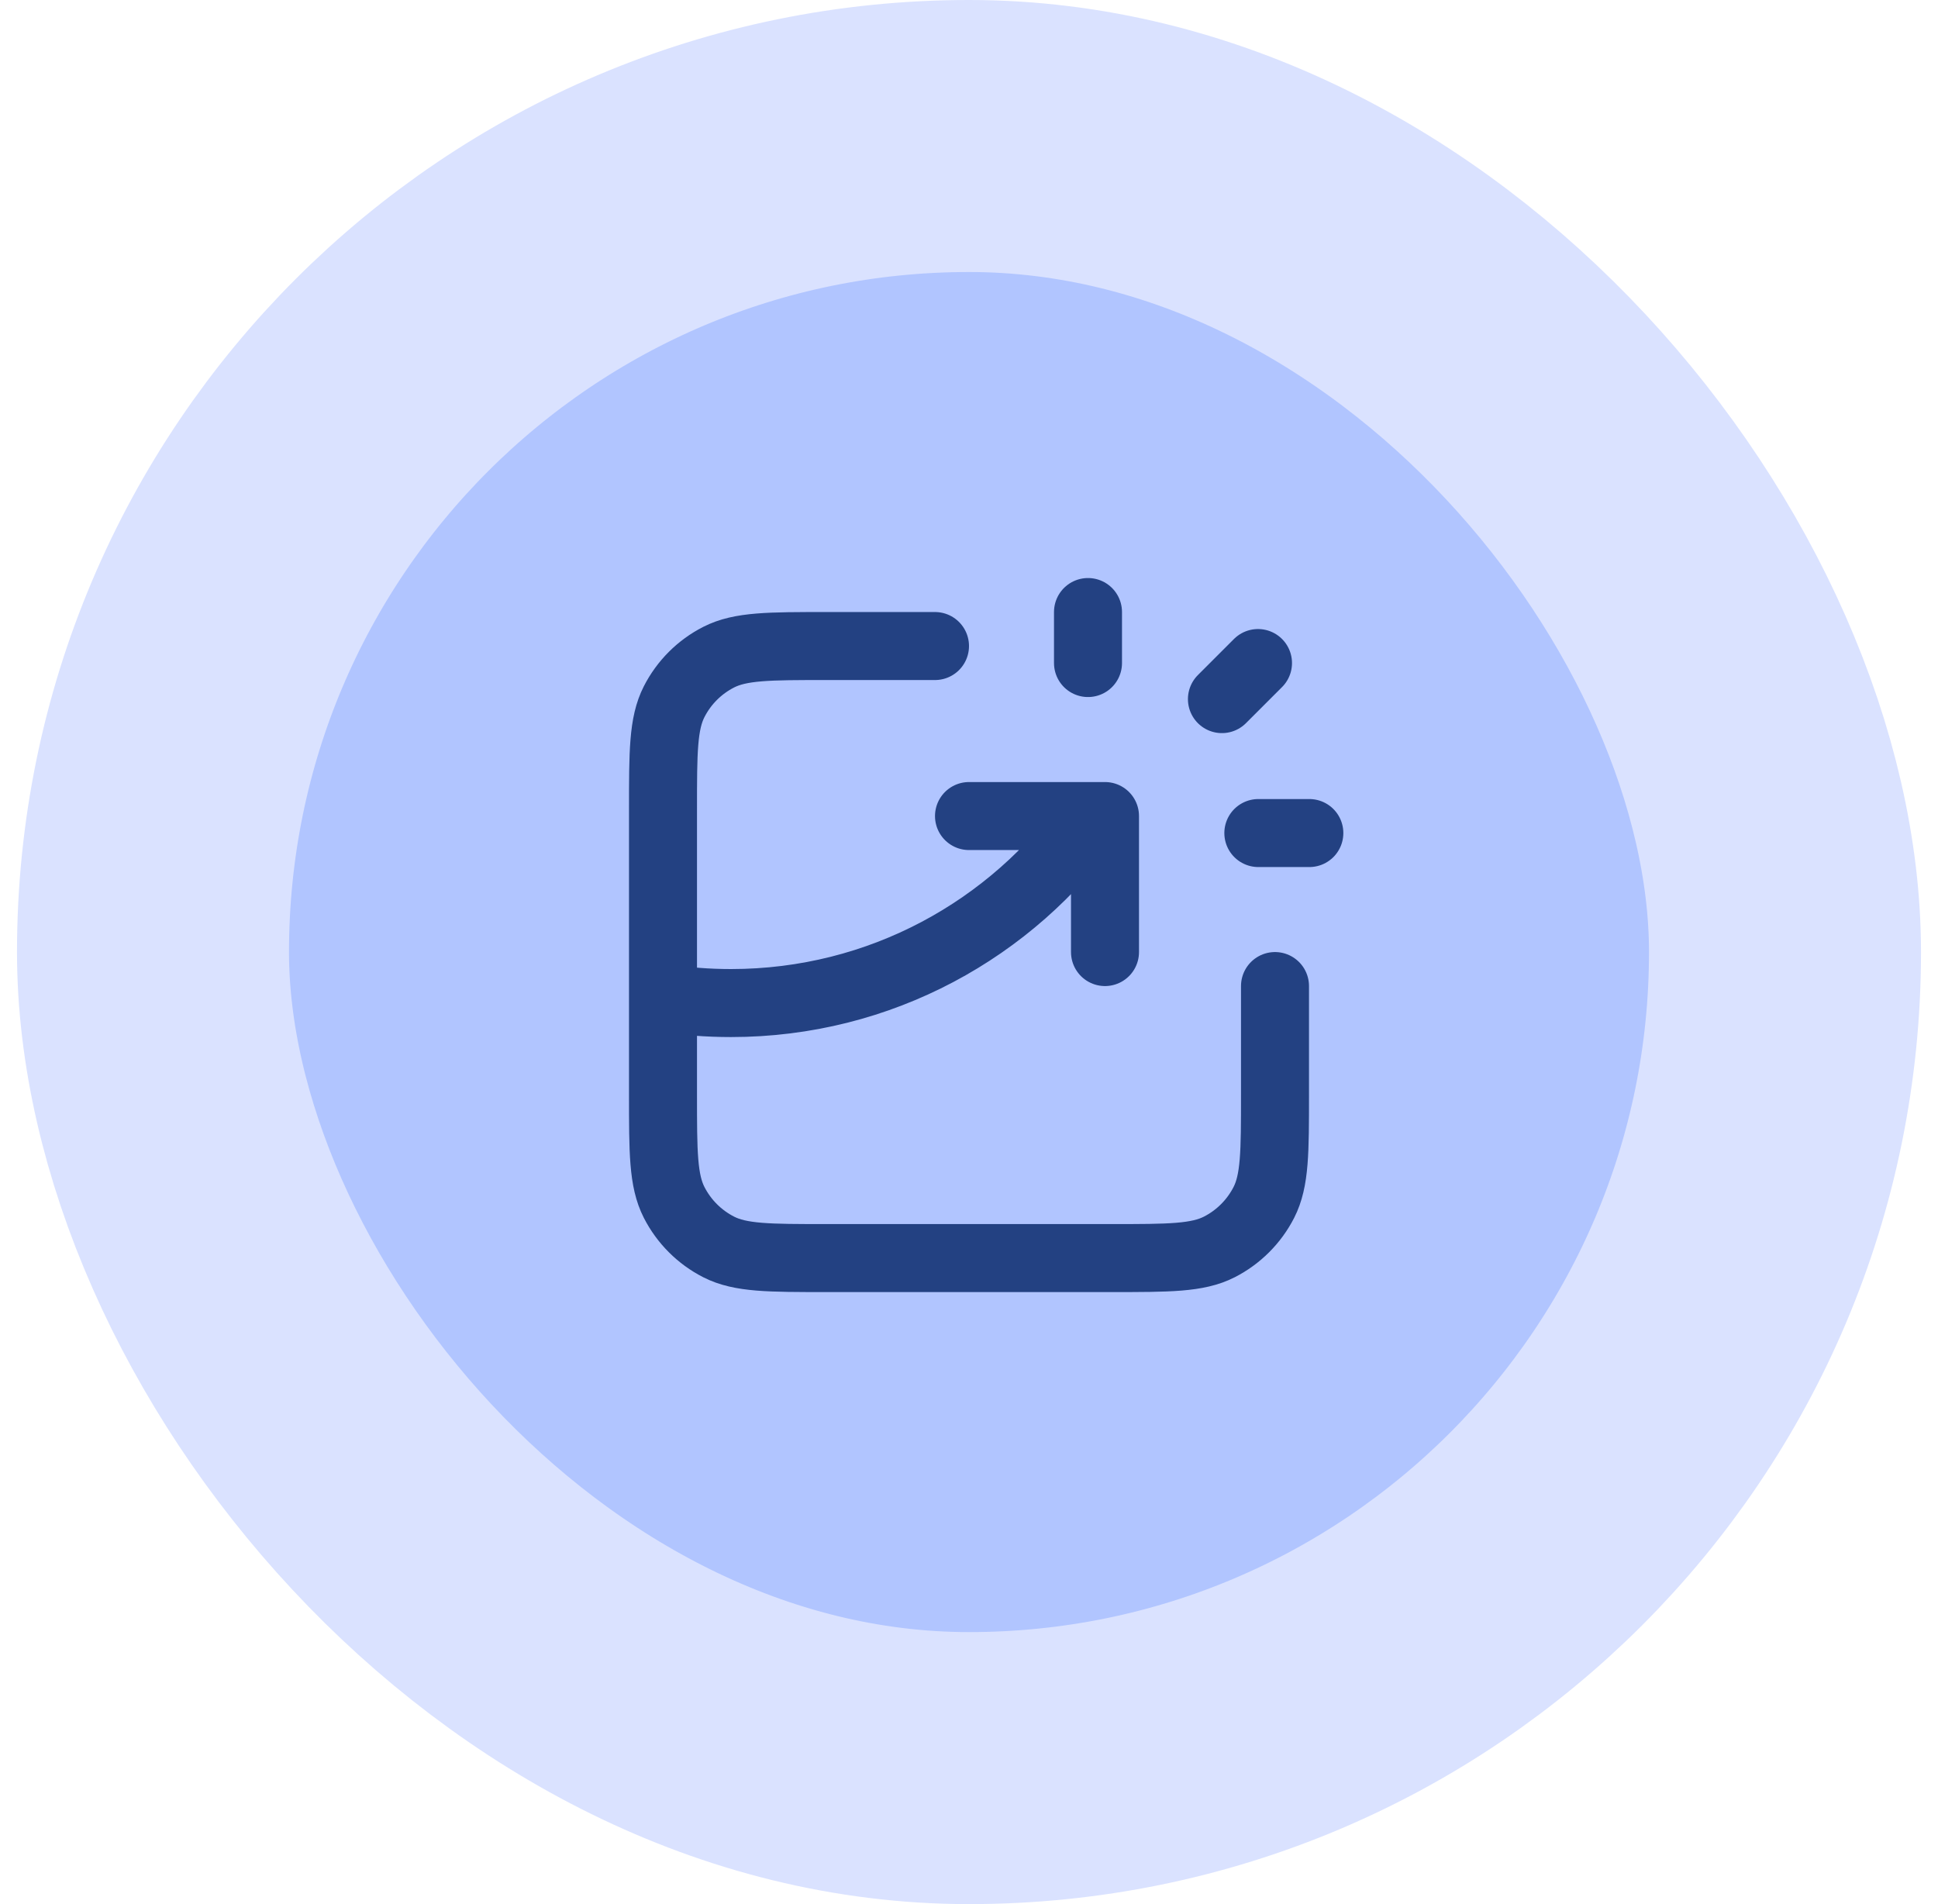
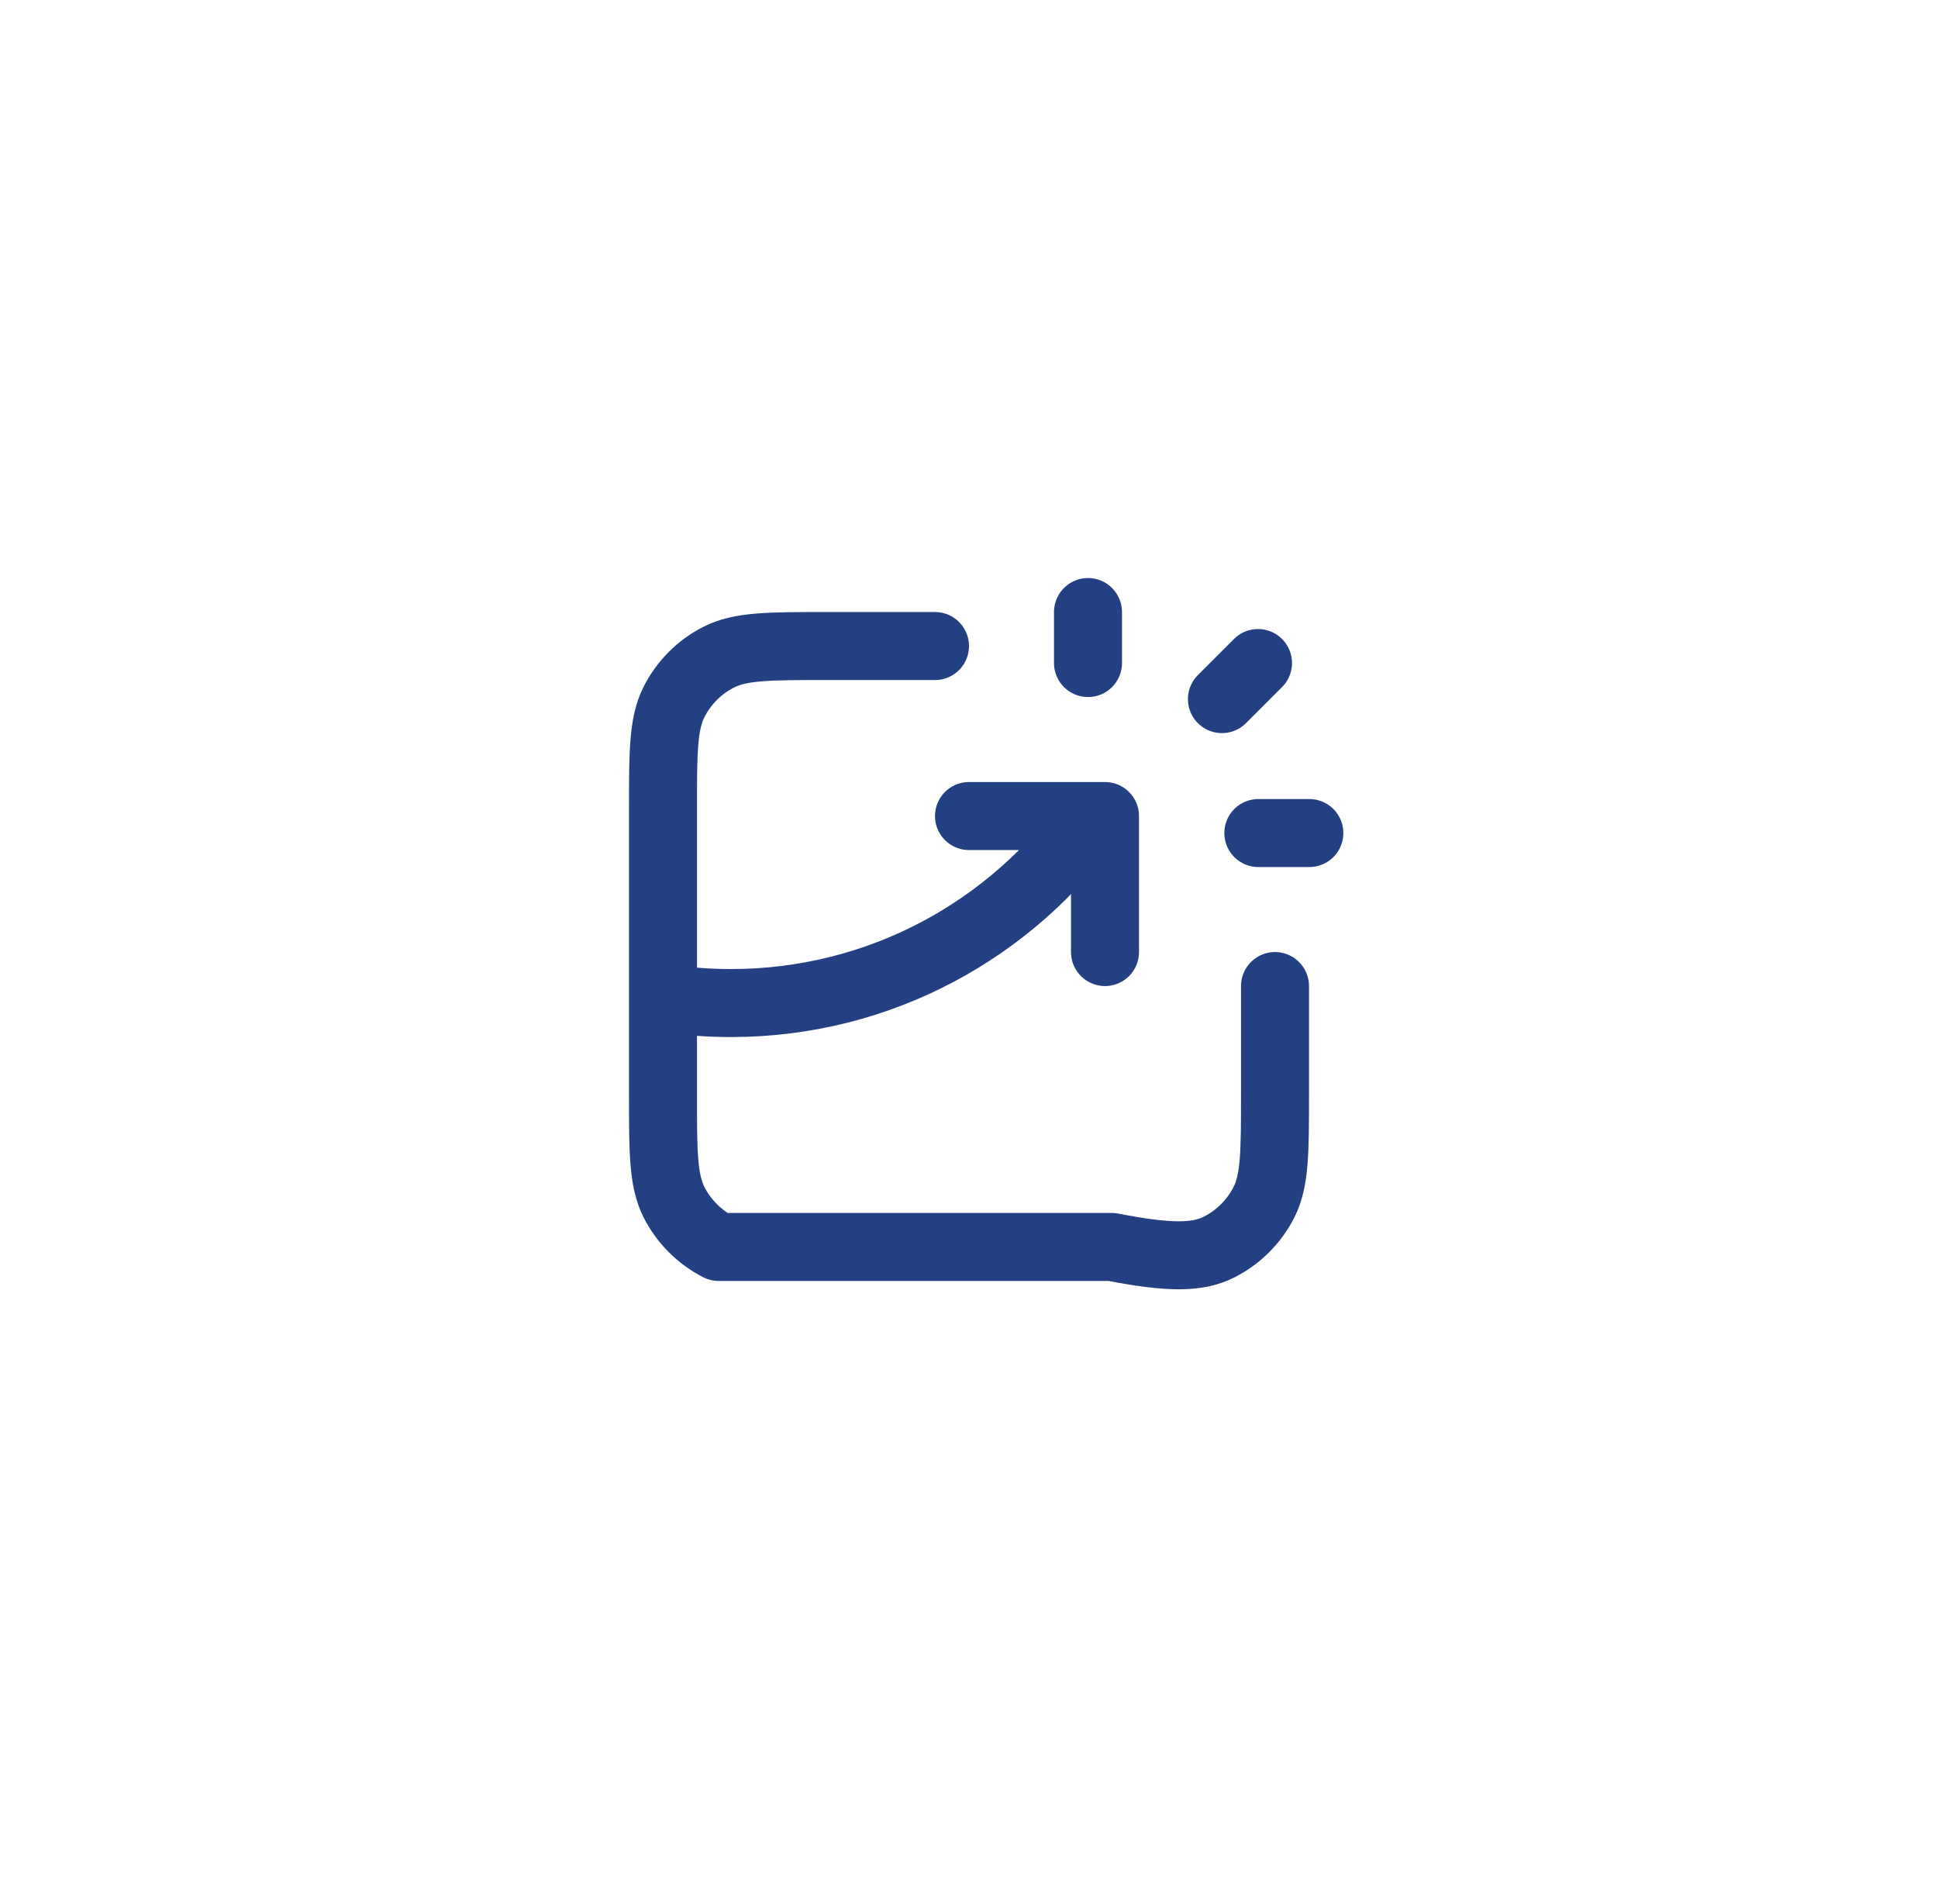
<svg xmlns="http://www.w3.org/2000/svg" width="57" height="56" viewBox="0 0 57 56" fill="none">
-   <rect x="4.5" y="4" width="48" height="48" rx="24" fill="#B1C5FF" />
-   <rect x="4.5" y="4" width="48" height="48" rx="24" stroke="#DAE2FF" stroke-width="8" />
-   <path d="M27.5 19H24.3C22.62 19 21.78 19 21.138 19.327C20.573 19.615 20.115 20.073 19.827 20.638C19.5 21.28 19.5 22.12 19.5 23.8V32.2C19.5 33.88 19.5 34.72 19.827 35.362C20.115 35.926 20.573 36.385 21.138 36.673C21.78 37 22.62 37 24.3 37H32.7C34.38 37 35.22 37 35.862 36.673C36.426 36.385 36.885 35.926 37.173 35.362C37.5 34.72 37.5 33.88 37.5 32.2V29M28.5 24H32.5V28M32 19.5V18M35.939 20.561L37 19.5M37.01 24.5H38.51M19.5 29.347C20.152 29.448 20.82 29.5 21.5 29.5C25.886 29.5 29.765 27.328 32.12 24" stroke="#234182" stroke-width="2" stroke-linecap="round" stroke-linejoin="round" />
+   <path d="M27.5 19H24.3C22.62 19 21.78 19 21.138 19.327C20.573 19.615 20.115 20.073 19.827 20.638C19.5 21.28 19.5 22.12 19.5 23.8V32.2C19.5 33.88 19.5 34.72 19.827 35.362C20.115 35.926 20.573 36.385 21.138 36.673H32.7C34.38 37 35.22 37 35.862 36.673C36.426 36.385 36.885 35.926 37.173 35.362C37.5 34.72 37.5 33.88 37.5 32.2V29M28.5 24H32.5V28M32 19.5V18M35.939 20.561L37 19.5M37.01 24.5H38.51M19.5 29.347C20.152 29.448 20.82 29.5 21.5 29.5C25.886 29.5 29.765 27.328 32.12 24" stroke="#234182" stroke-width="2" stroke-linecap="round" stroke-linejoin="round" />
</svg>